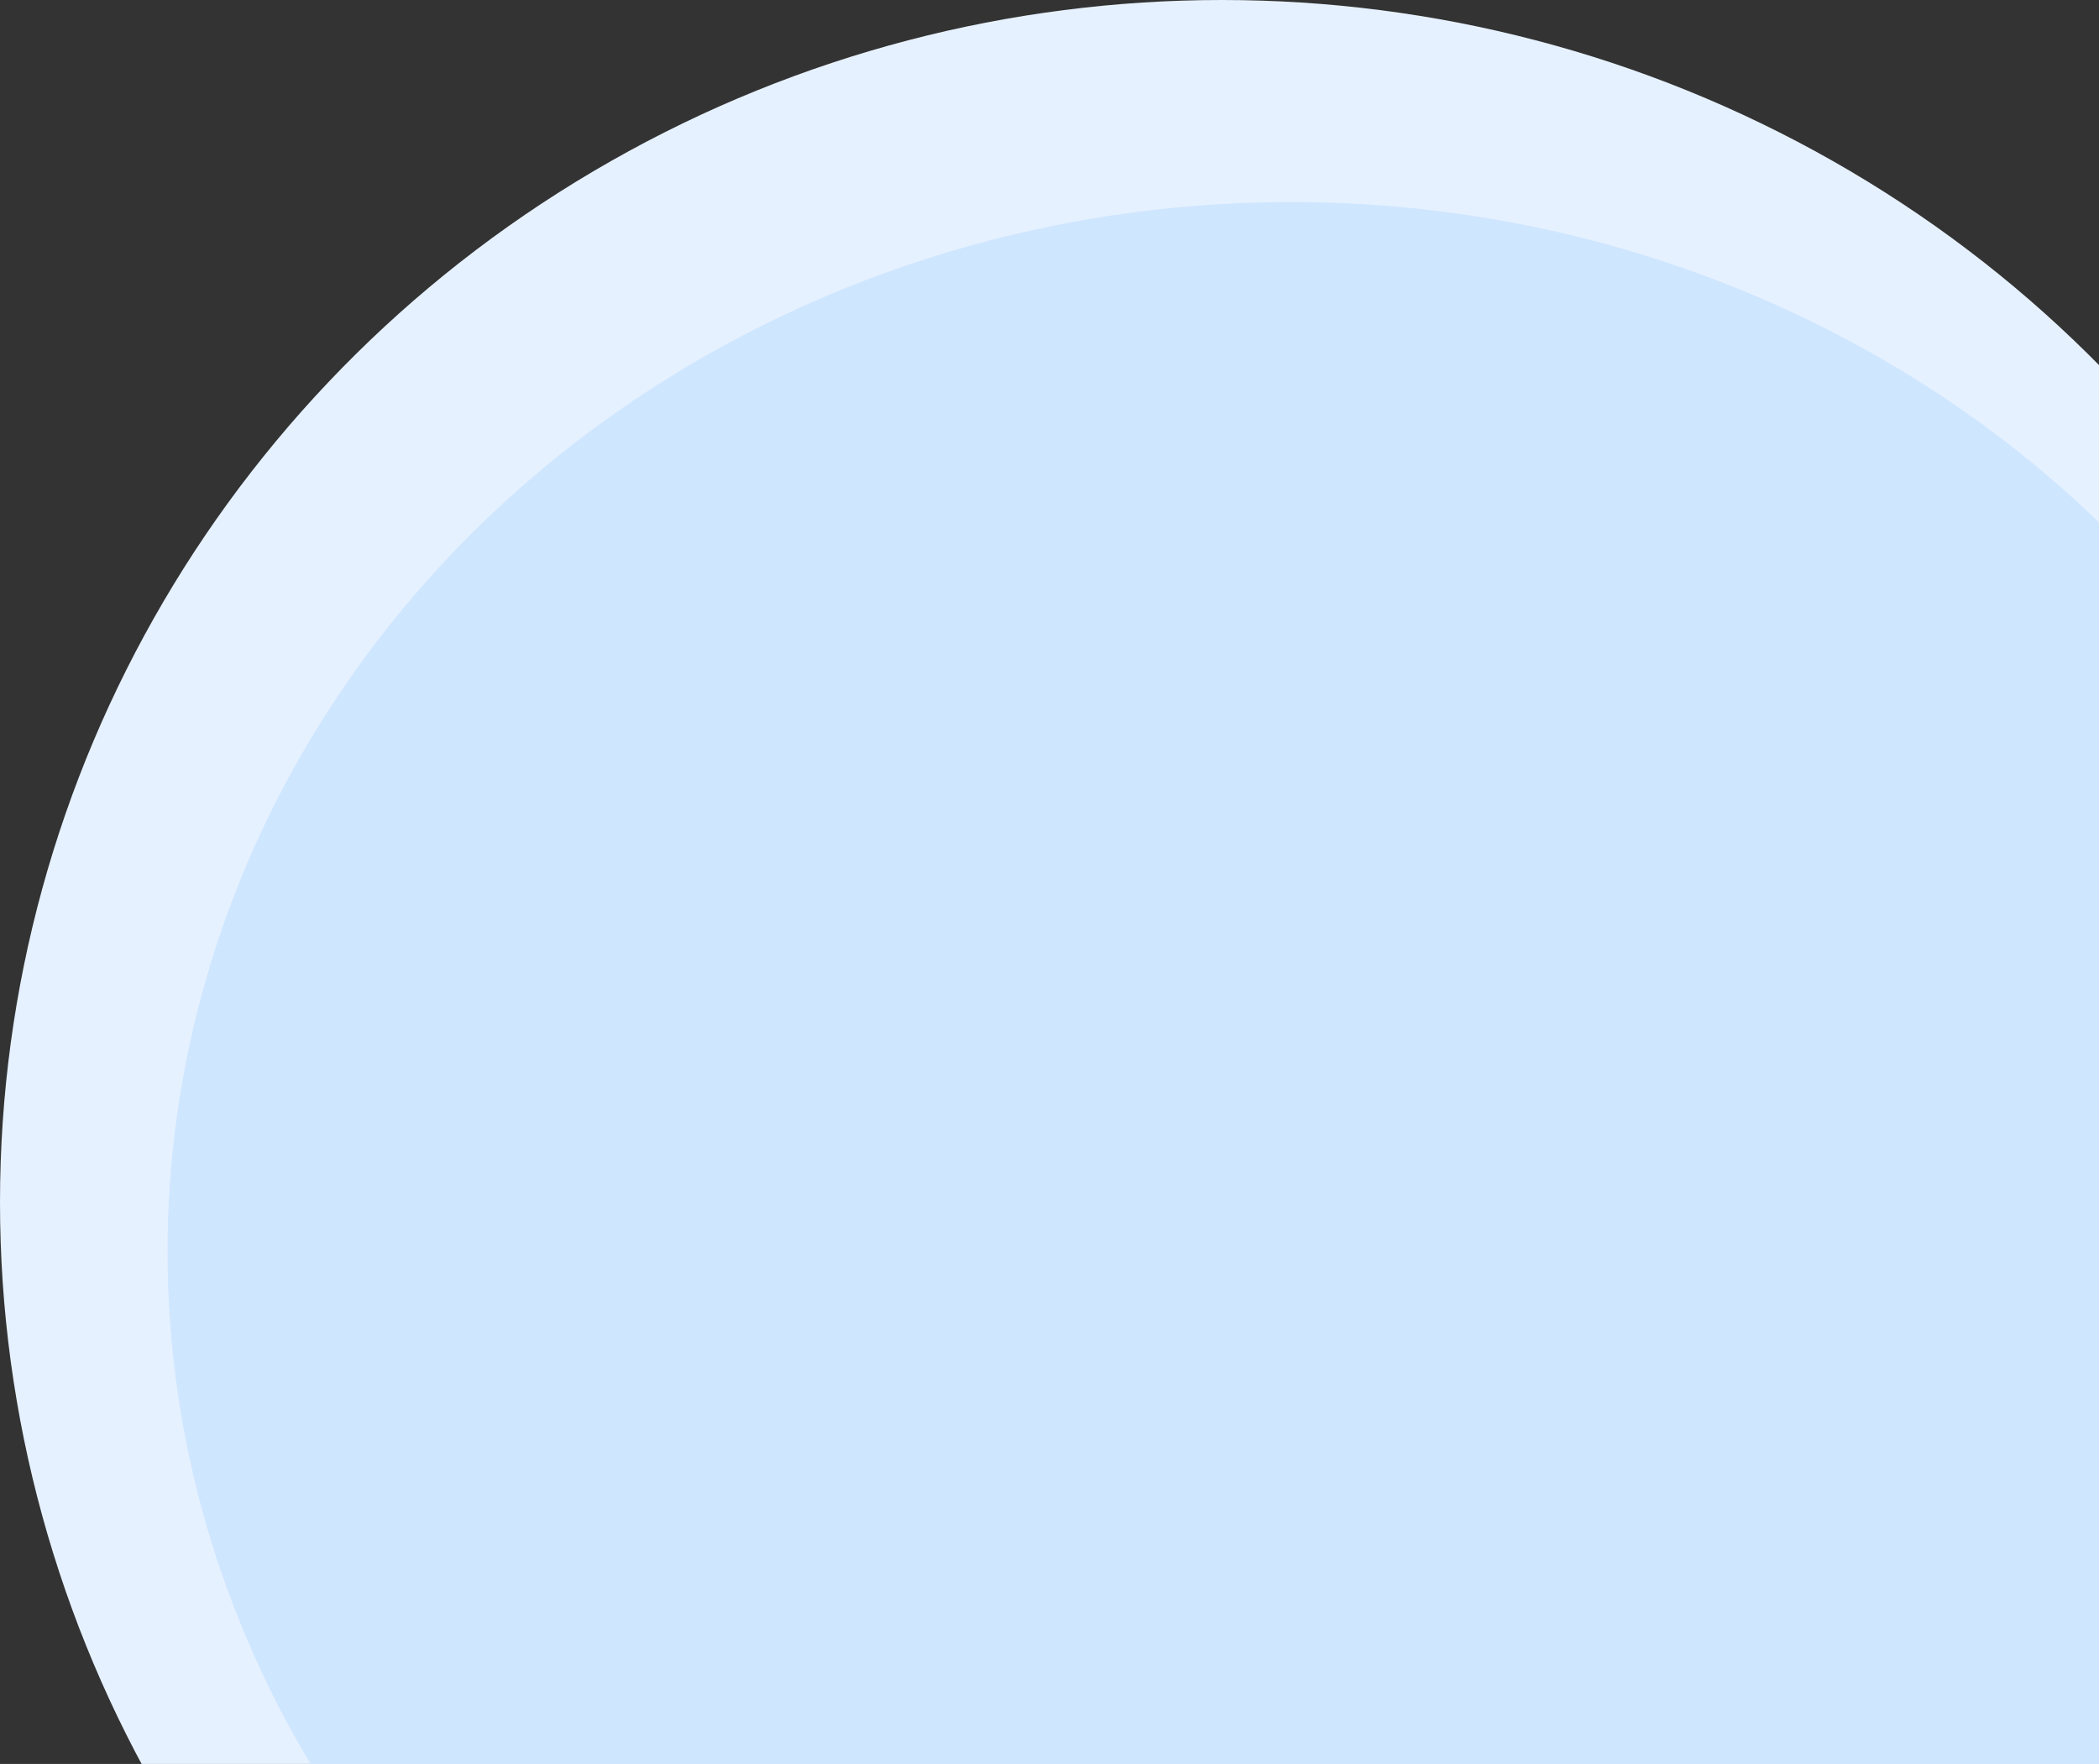
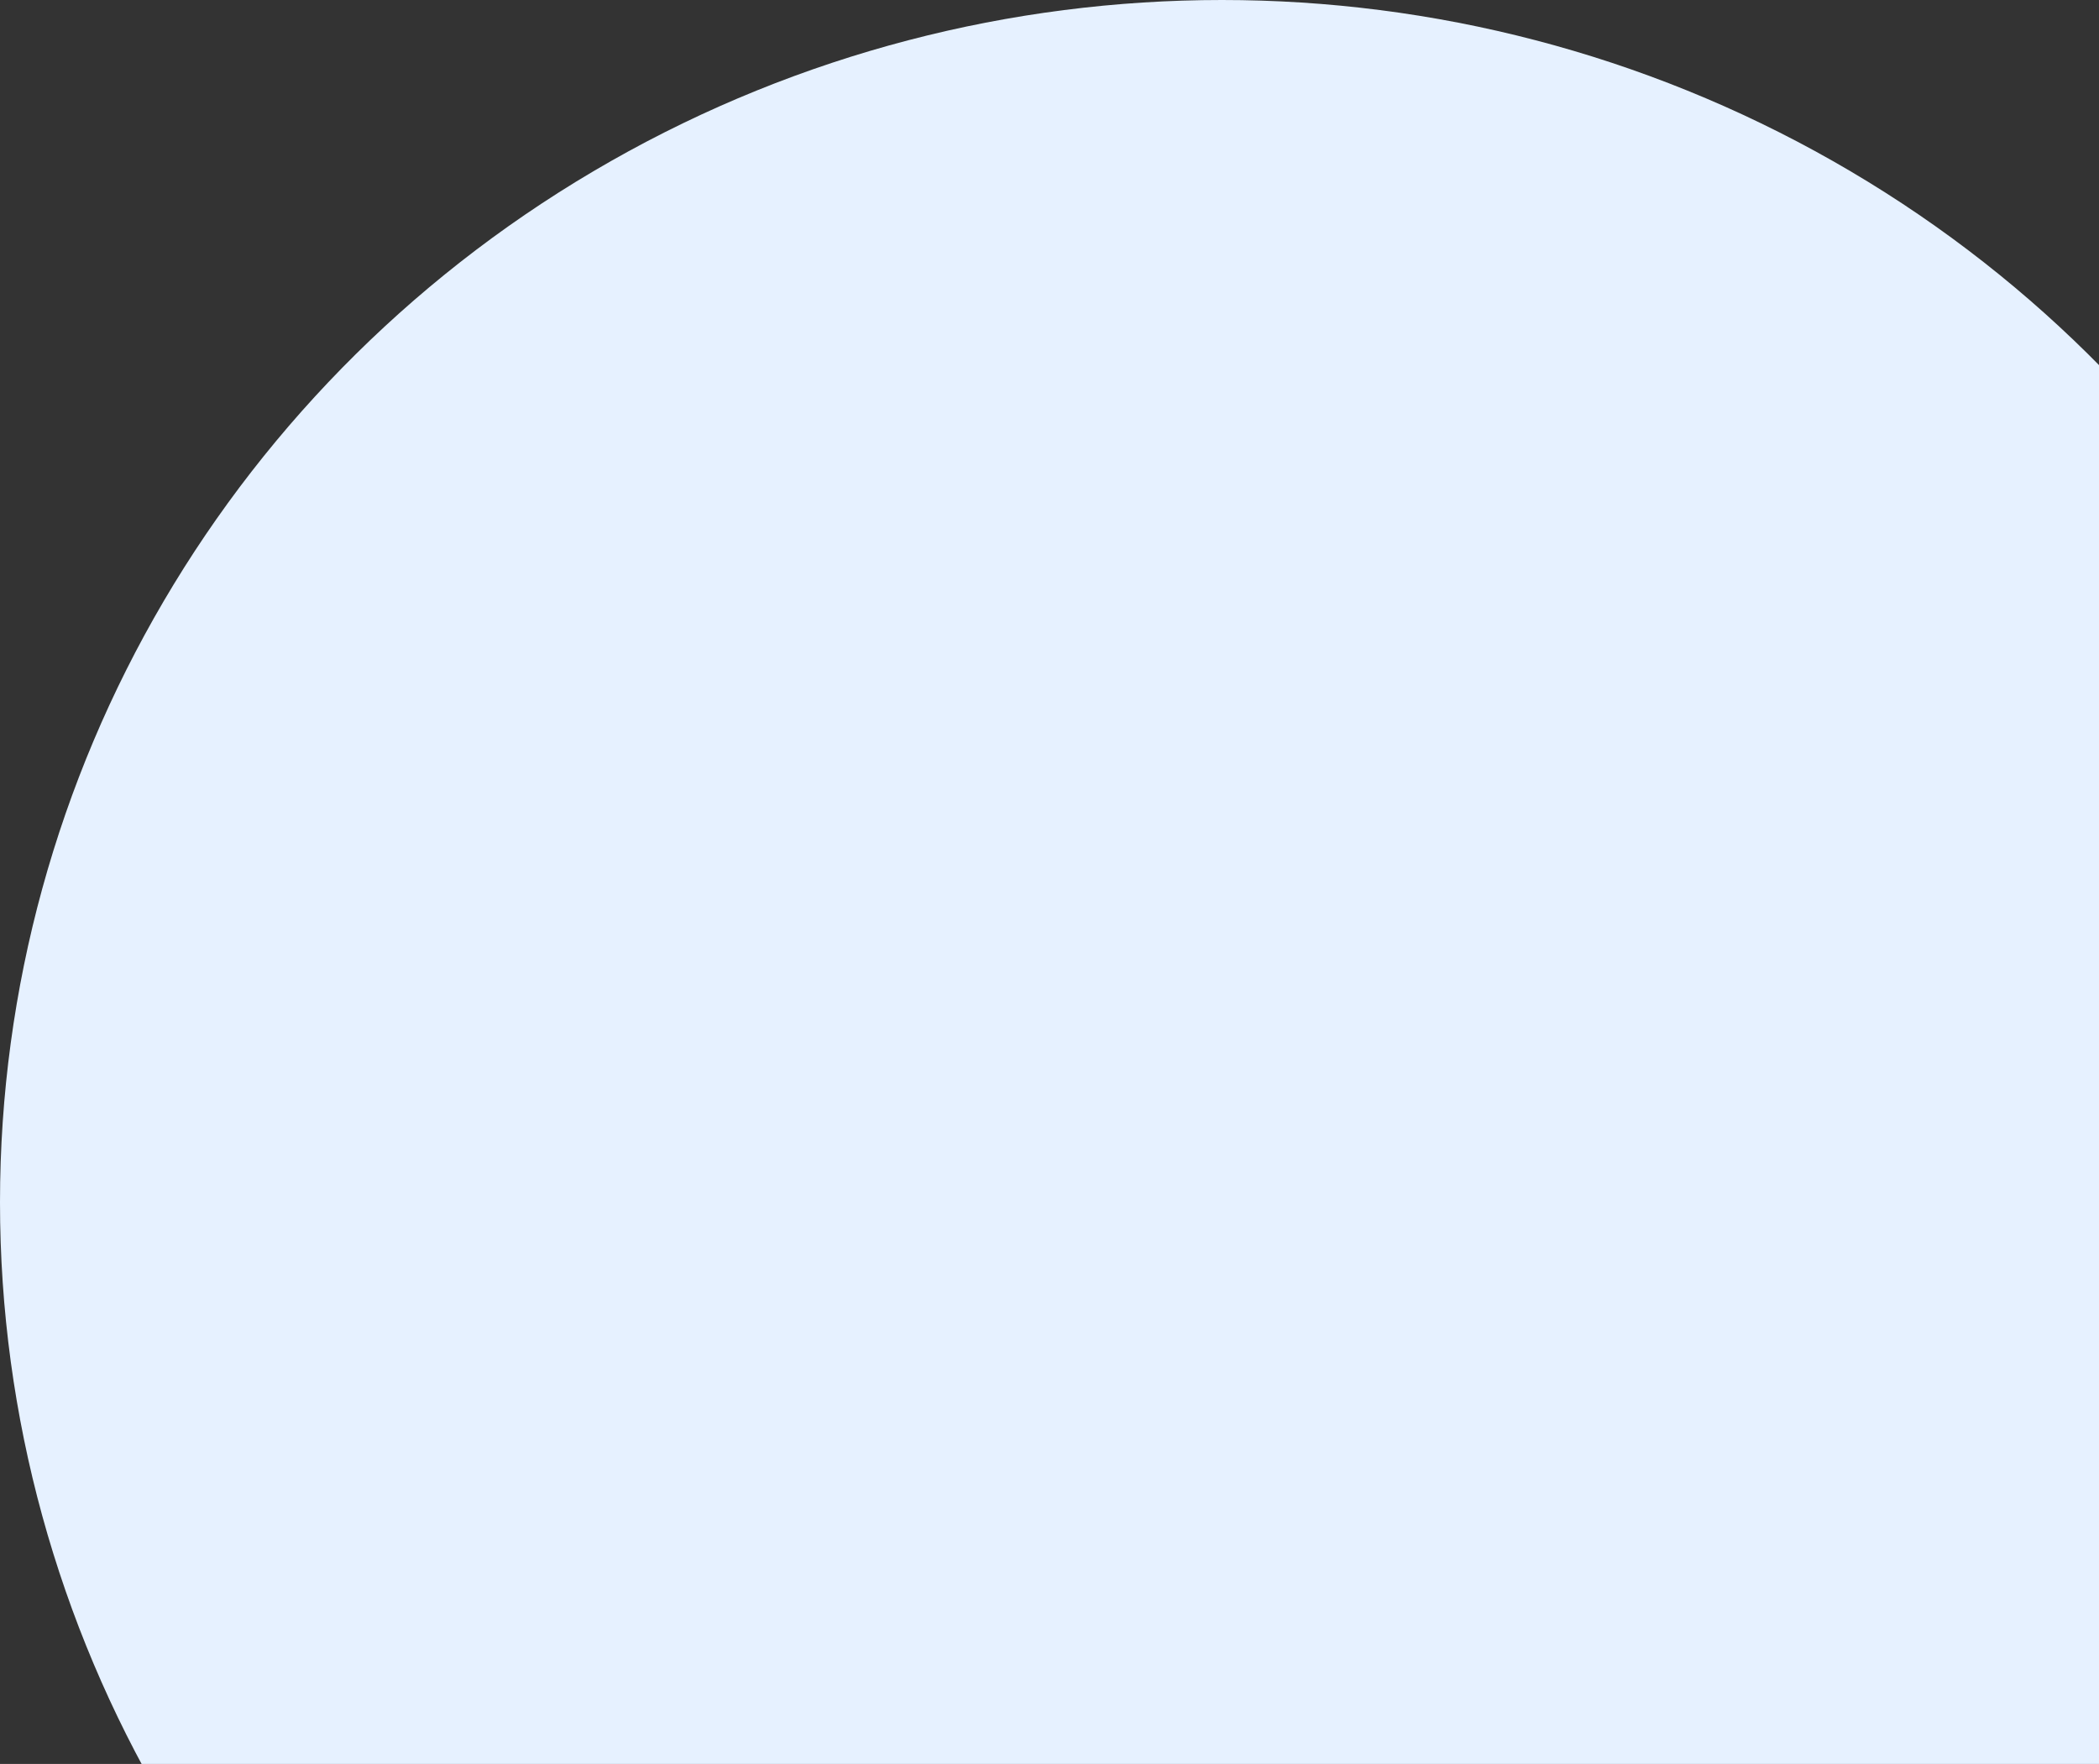
<svg xmlns="http://www.w3.org/2000/svg" width="426" height="358" viewBox="0 0 426 358" fill="none">
  <rect x="0" y="0" width="426" height="358" fill="#333333" stroke="none" />
  <ellipse cx="248" cy="244" rx="248" ry="244" fill="#E6F1FF" />
-   <ellipse cx="262" cy="254" rx="228" ry="213" fill="#CFE6FF" />
</svg>